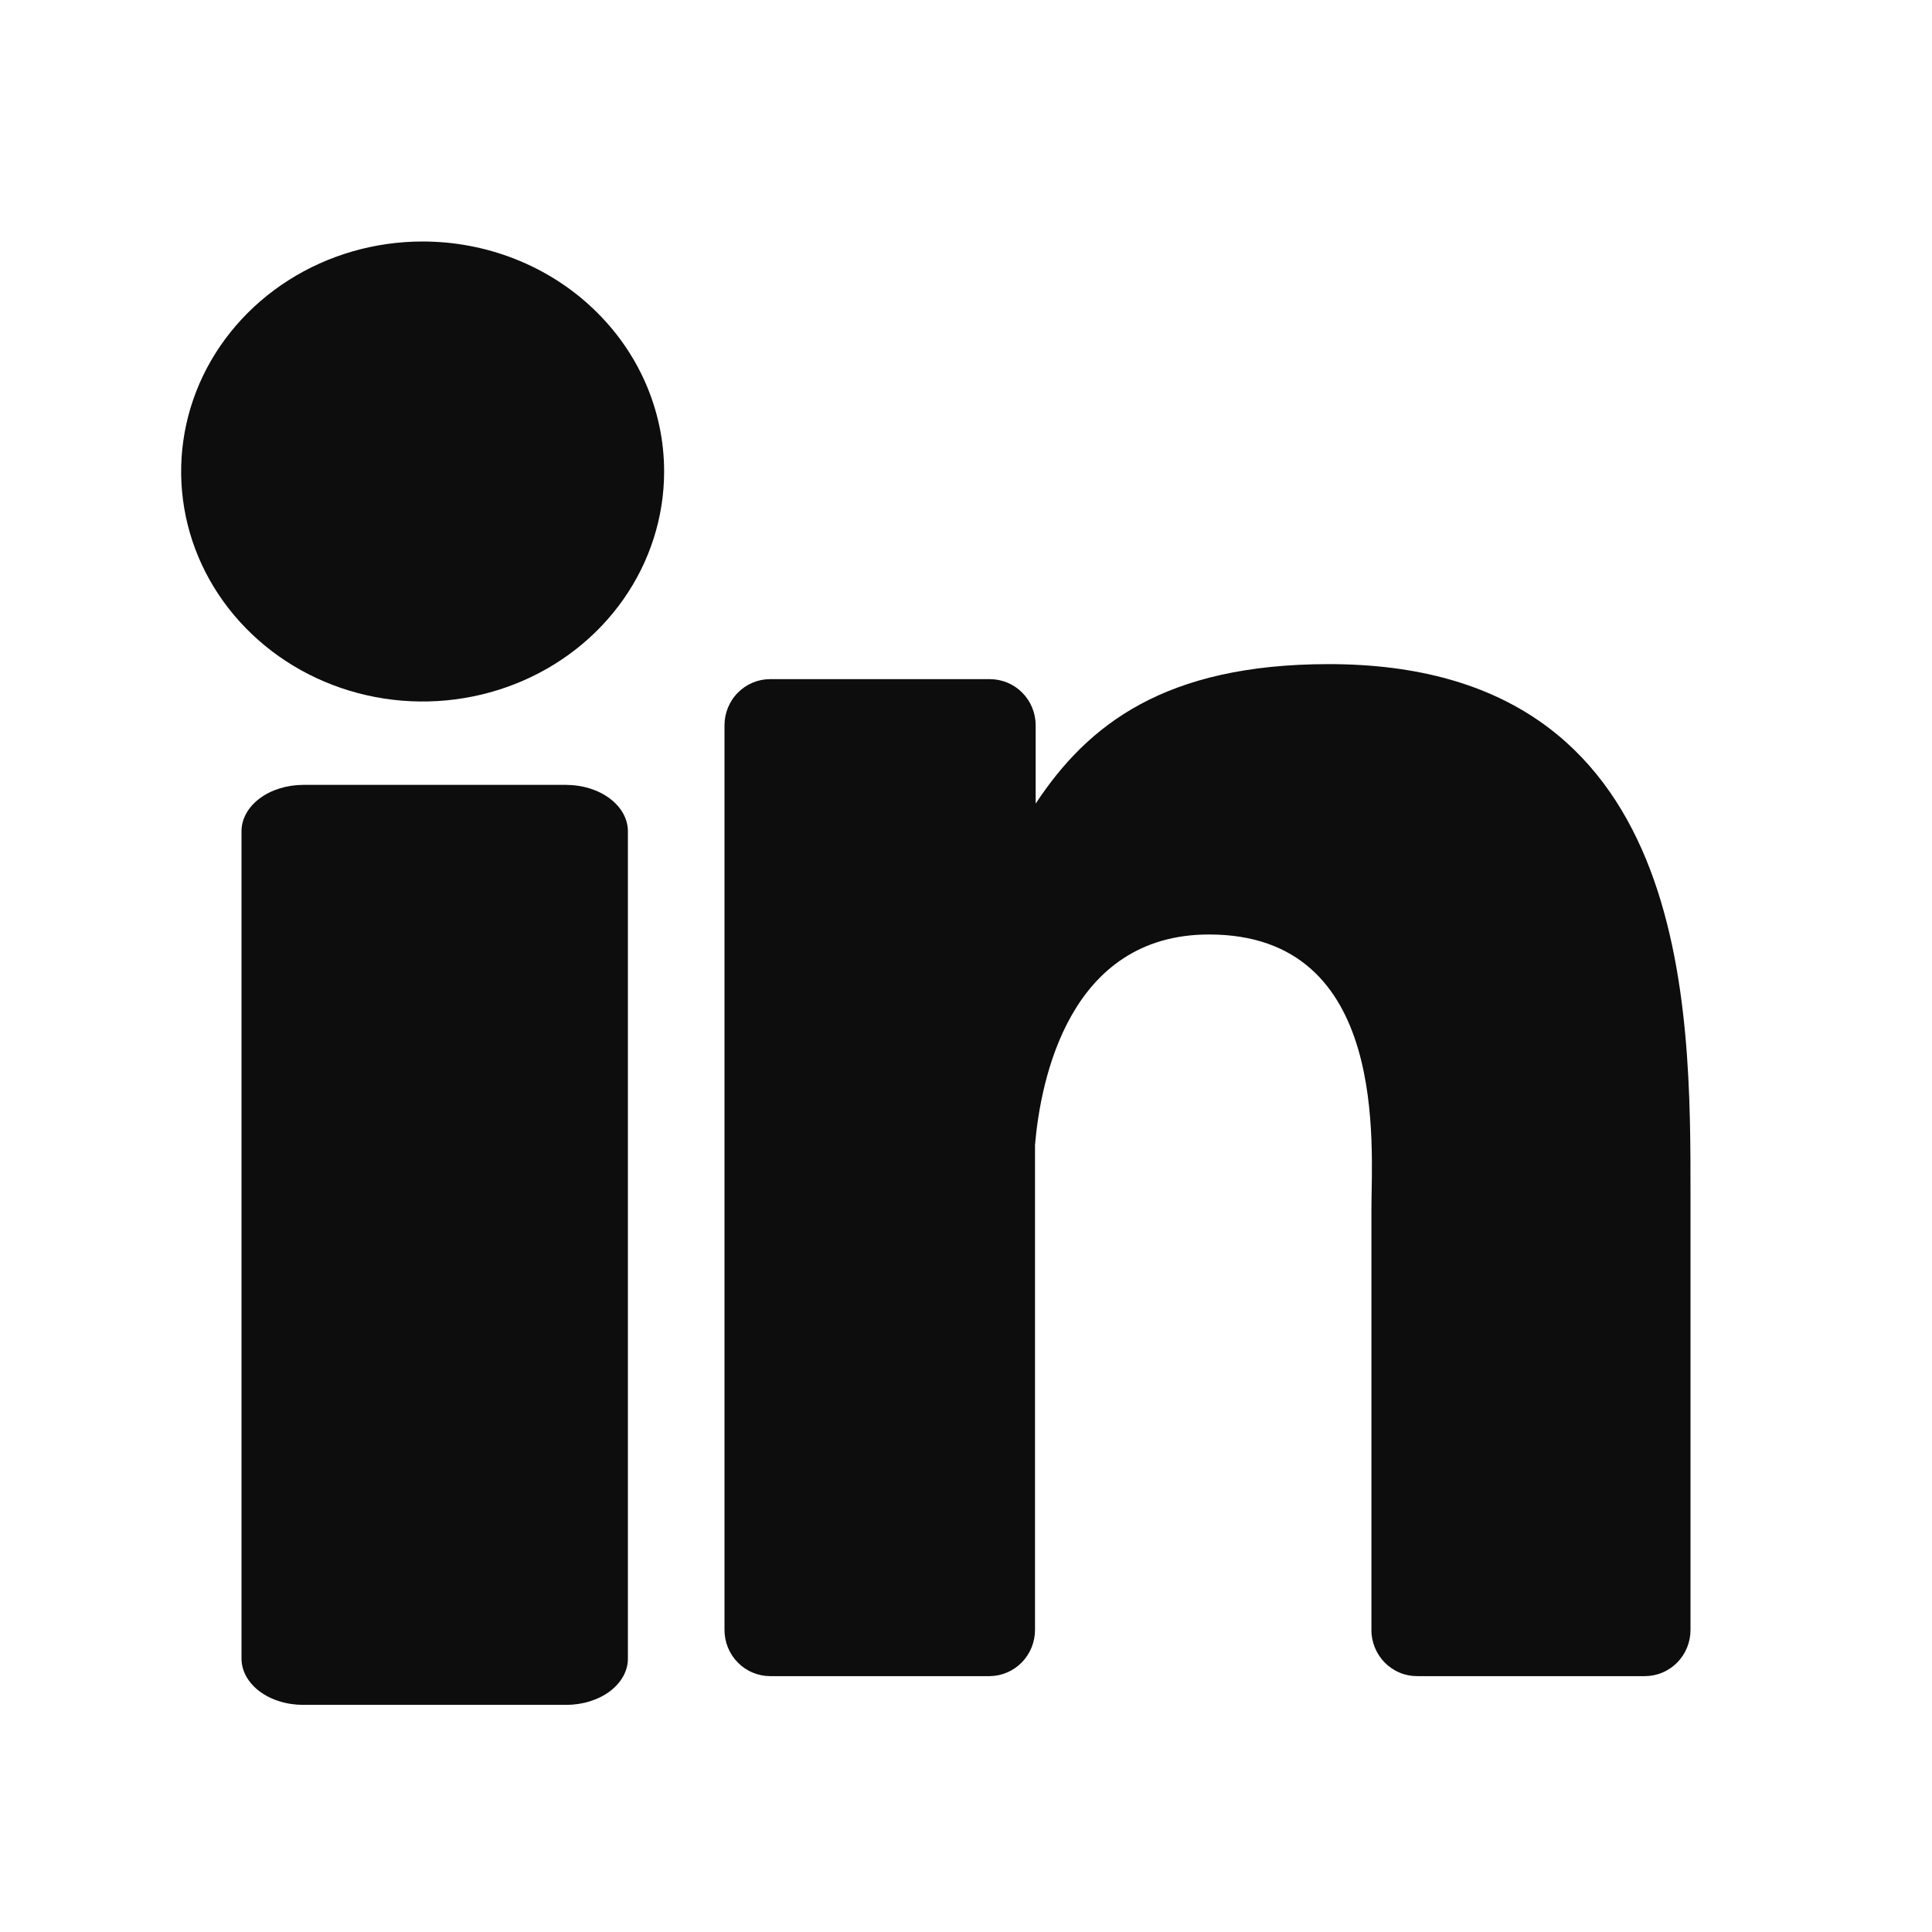
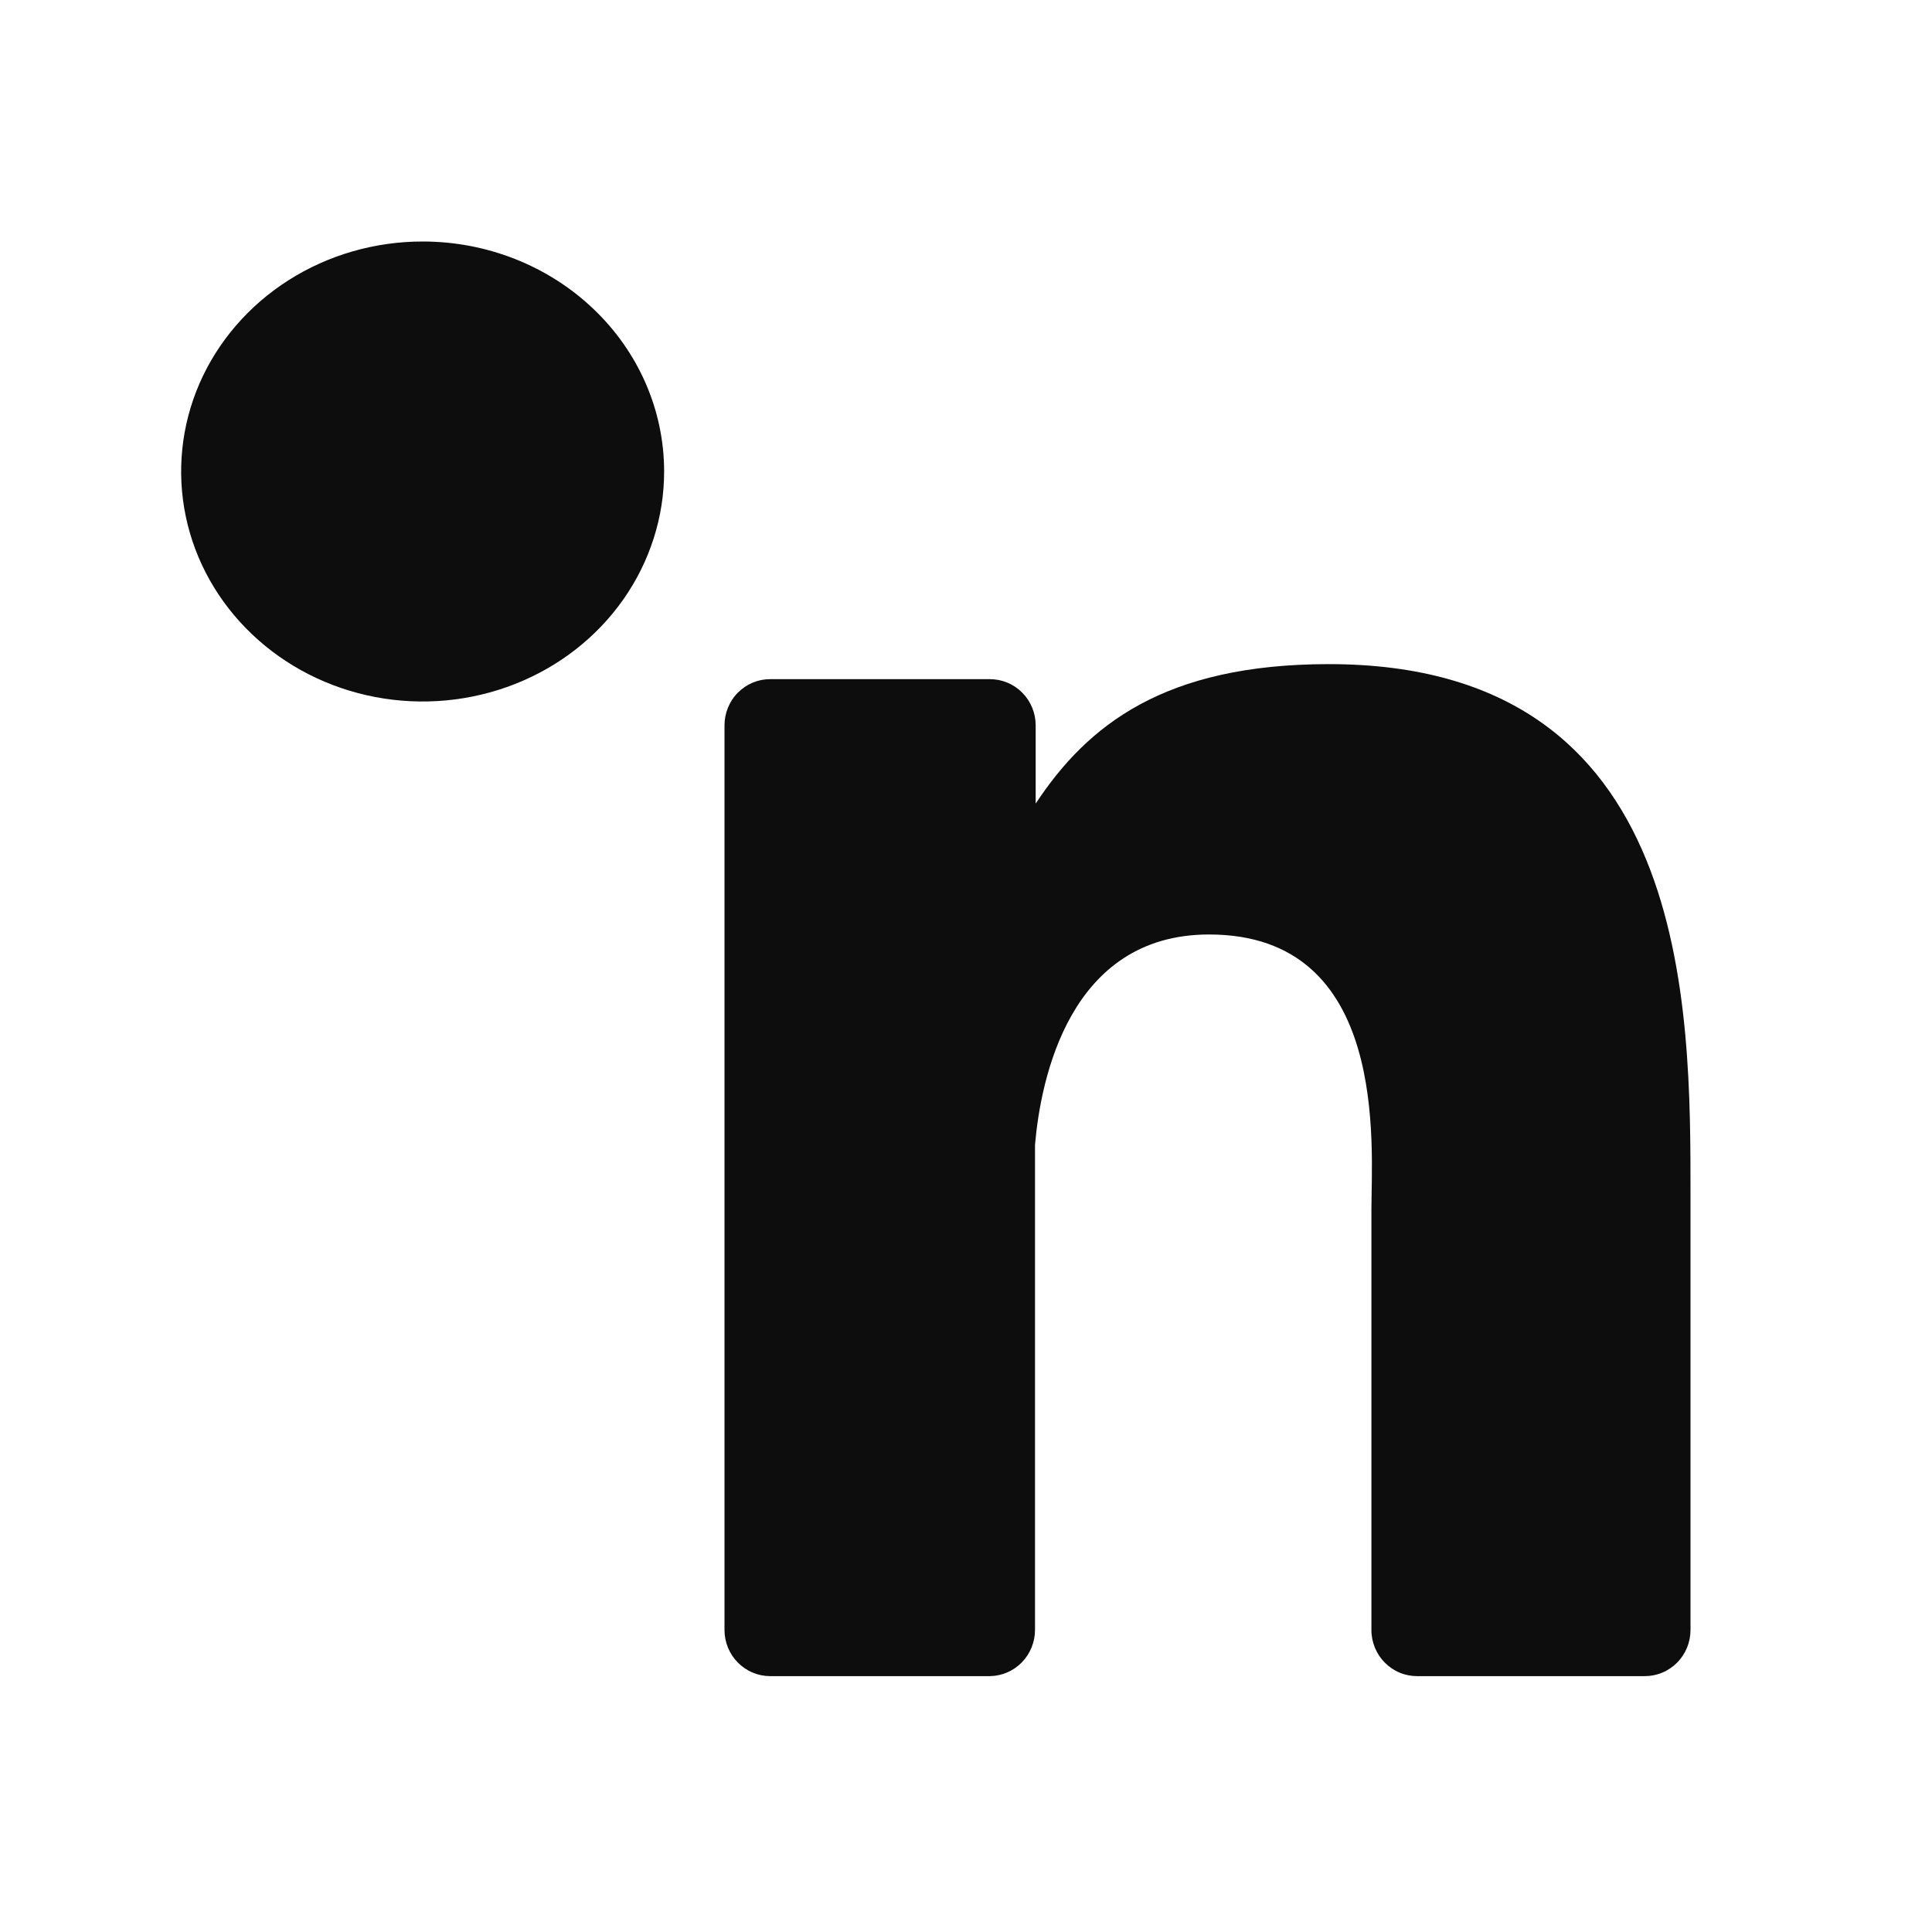
<svg xmlns="http://www.w3.org/2000/svg" width="32" height="32" viewBox="0 0 32 32" fill="none">
  <path d="M11 7.81C11 8.563 10.765 9.3 10.326 9.926C9.886 10.553 9.262 11.041 8.531 11.329C7.8 11.617 6.996 11.693 6.22 11.546C5.444 11.399 4.731 11.036 4.172 10.503C3.612 9.97 3.231 9.292 3.077 8.553C2.923 7.814 3.002 7.048 3.304 6.352C3.607 5.656 4.12 5.061 4.778 4.642C5.436 4.223 6.209 4 7 4C8.061 4 9.078 4.401 9.828 5.116C10.579 5.83 11 6.799 11 7.81Z" fill="#0D0D0D" />
-   <path d="M10.4 13.769V27.467C10.401 27.568 10.375 27.668 10.324 27.762C10.273 27.855 10.198 27.94 10.103 28.012C10.008 28.084 9.895 28.14 9.771 28.179C9.646 28.218 9.513 28.238 9.378 28.238H5.024C4.89 28.238 4.756 28.219 4.632 28.18C4.508 28.142 4.394 28.085 4.299 28.014C4.204 27.942 4.129 27.857 4.077 27.764C4.026 27.67 4 27.57 4 27.469V13.769C4 13.565 4.108 13.369 4.3 13.225C4.492 13.081 4.753 13 5.024 13H9.378C9.65 13.001 9.909 13.082 10.101 13.226C10.292 13.37 10.4 13.565 10.4 13.769Z" fill="#0D0D0D" />
  <path d="M28 19.809V26.996C28 27.096 27.981 27.196 27.943 27.289C27.905 27.382 27.849 27.467 27.779 27.538C27.708 27.609 27.624 27.666 27.532 27.704C27.44 27.743 27.341 27.762 27.242 27.762H23.473C23.373 27.762 23.274 27.743 23.182 27.704C23.09 27.666 23.007 27.609 22.936 27.538C22.866 27.467 22.81 27.382 22.772 27.289C22.734 27.196 22.714 27.096 22.715 26.996V20.031C22.715 18.991 23.016 15.478 20.026 15.478C17.709 15.478 17.236 17.882 17.143 18.962V26.996C17.143 27.197 17.065 27.39 16.925 27.534C16.785 27.677 16.596 27.759 16.396 27.762H12.756C12.656 27.762 12.558 27.742 12.466 27.703C12.374 27.665 12.291 27.608 12.221 27.537C12.15 27.466 12.095 27.382 12.057 27.289C12.019 27.196 12 27.096 12 26.996V12.015C12 11.914 12.019 11.815 12.057 11.722C12.095 11.629 12.15 11.544 12.221 11.473C12.291 11.402 12.374 11.346 12.466 11.307C12.558 11.268 12.656 11.249 12.756 11.249H16.396C16.597 11.249 16.79 11.329 16.932 11.473C17.075 11.617 17.154 11.812 17.154 12.015V13.31C18.015 12.006 19.29 11 22.01 11C28.035 11 28 16.686 28 19.809Z" fill="#0D0D0D" />
</svg>